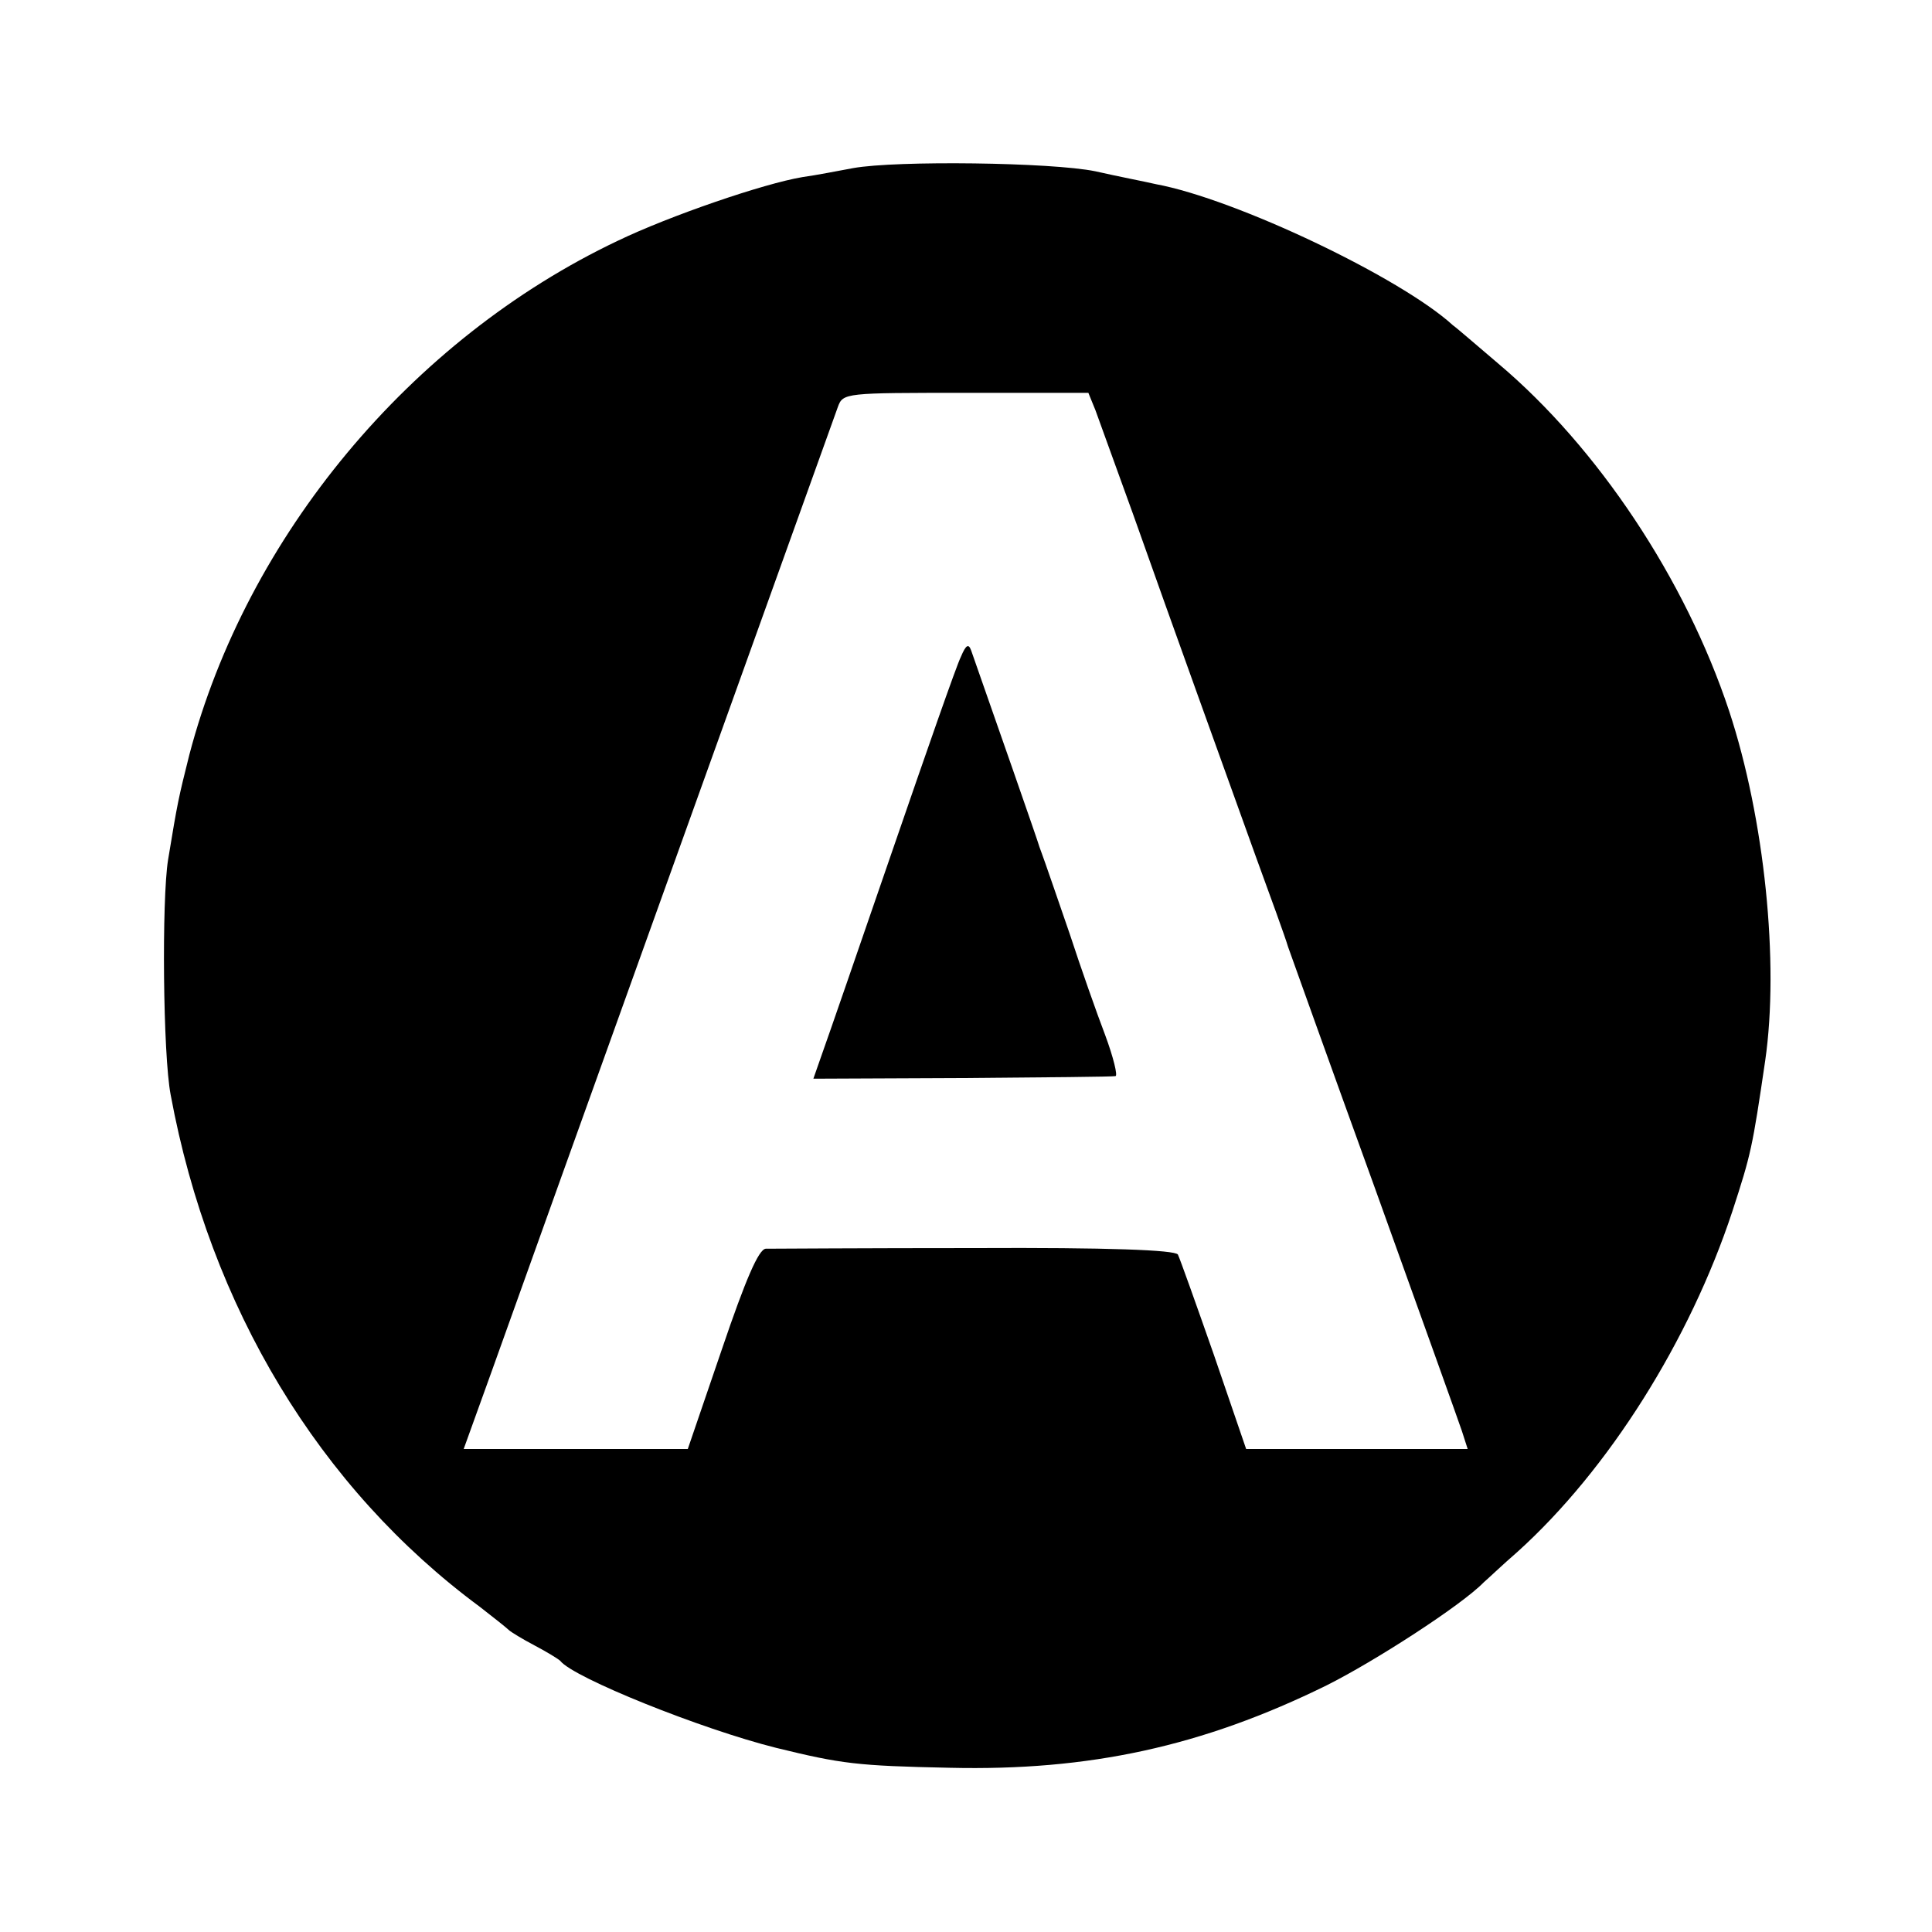
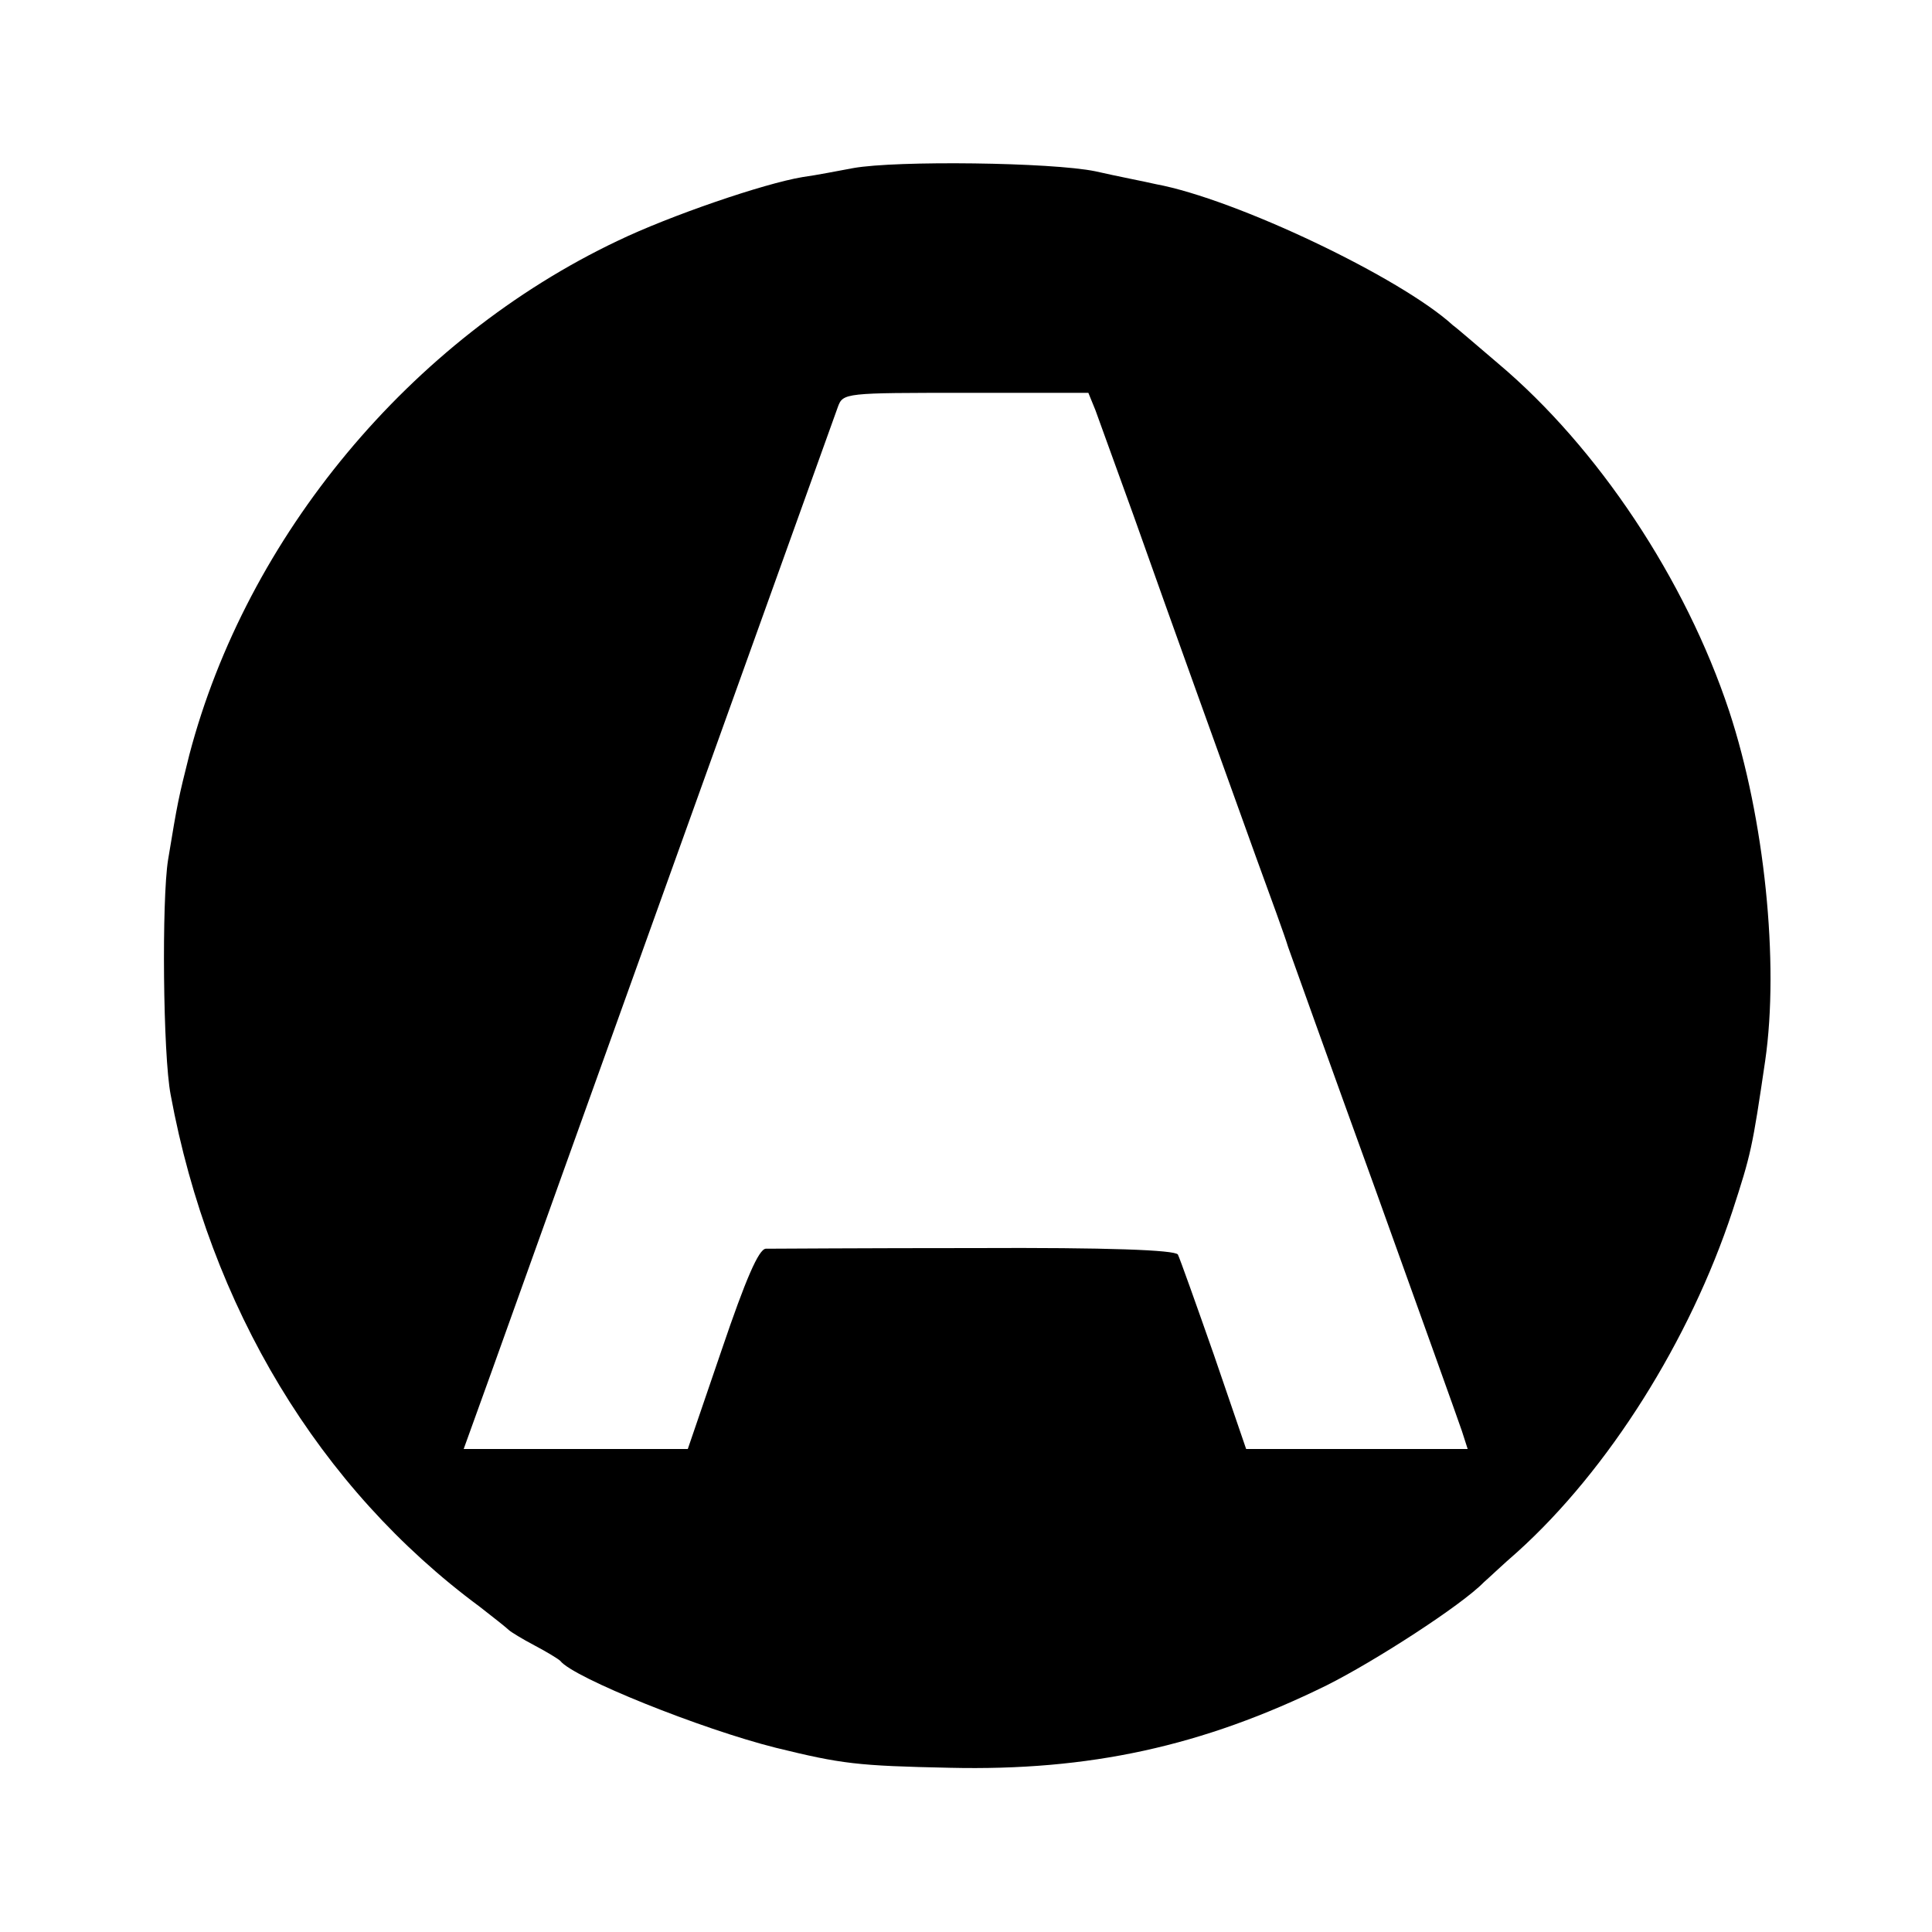
<svg xmlns="http://www.w3.org/2000/svg" version="1.0" width="300pt" height="300pt" viewBox="0 0 300 300" preserveAspectRatio="xMidYMid meet">
  <g transform="translate(0,300) scale(0.1,-0.1)" fill="#000000" stroke="none">
    <path d="M1325 2739 c-22 -4 -57 -11 -79 -14 -60 -10 -206 -60 -287 -99 -322 -153 -576 -459 -665 -798 -17 -68 -18 -72 -33 -163 -10 -62 -8 -303 4 -365 61 -330 231 -611 480 -795 22 -17 42 -33 45 -36 3 -3 21 -14 40 -24 19 -10 37 -21 40 -24 20 -26 219 -106 335 -135 102 -25 126 -28 270 -31 216 -5 392 33 585 128 74 37 209 124 244 160 7 6 30 28 52 47 142 128 268 329 334 529 29 89 31 98 51 234 22 152 -1 376 -56 543 -68 205 -204 409 -358 539 -33 28 -64 55 -71 60 -81 74 -337 196 -461 219 -17 4 -59 12 -94 20 -68 14 -309 17 -376 5z m376 -376 c6 -16 32 -89 59 -163 63 -178 139 -388 190 -530 23 -63 46 -126 50 -140 5 -14 65 -182 135 -375 69 -192 130 -362 135 -377 l9 -28 -172 0 -172 0 -50 146 c-28 80 -53 150 -56 156 -5 7 -108 11 -315 10 -170 0 -316 -1 -325 -1 -11 -1 -31 -47 -68 -156 l-53 -155 -174 0 -174 0 44 122 c62 174 527 1468 537 1496 8 22 11 22 199 22 l190 0 11 -27z" />
-     <path d="M1492 1980 c-7 -14 -54 -149 -106 -300 -52 -151 -101 -293 -109 -315 l-14 -40 231 1 c127 1 234 2 238 3 4 0 -3 29 -16 64 -13 34 -38 105 -55 157 -18 52 -35 102 -38 110 -3 8 -7 20 -9 25 -2 8 -72 208 -106 305 -4 11 -8 9 -16 -10z" />
  </g>
</svg>